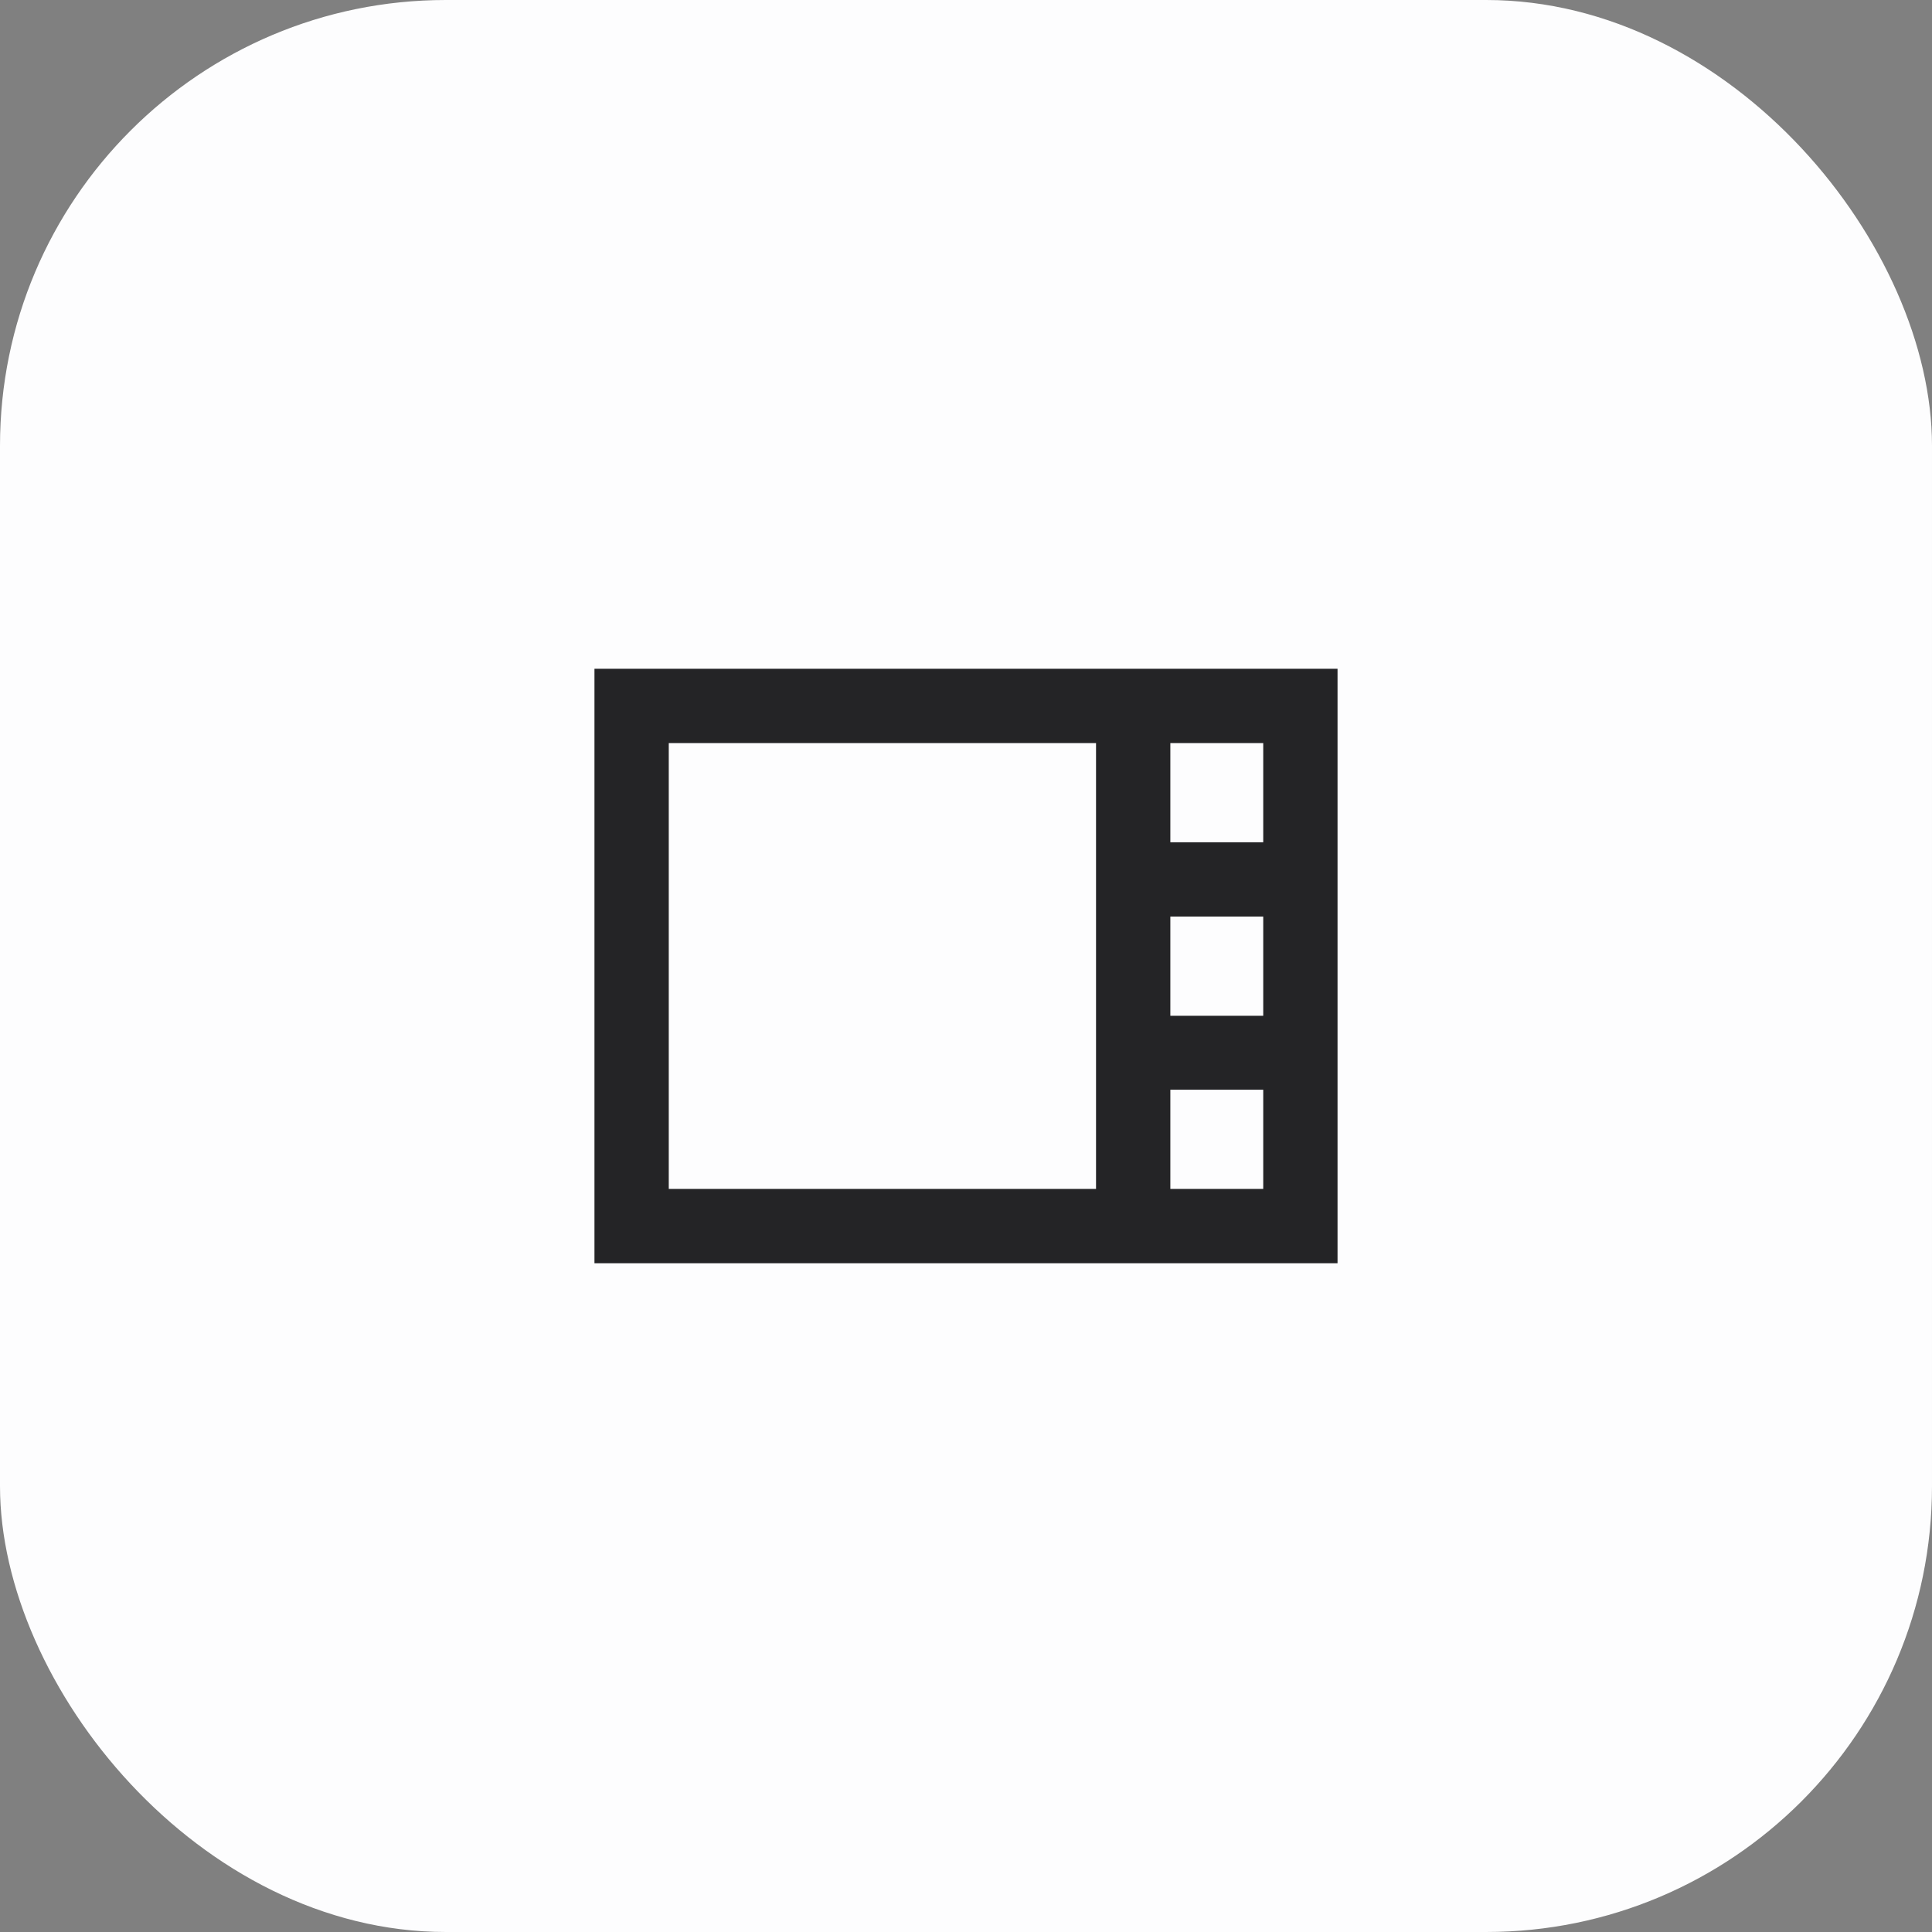
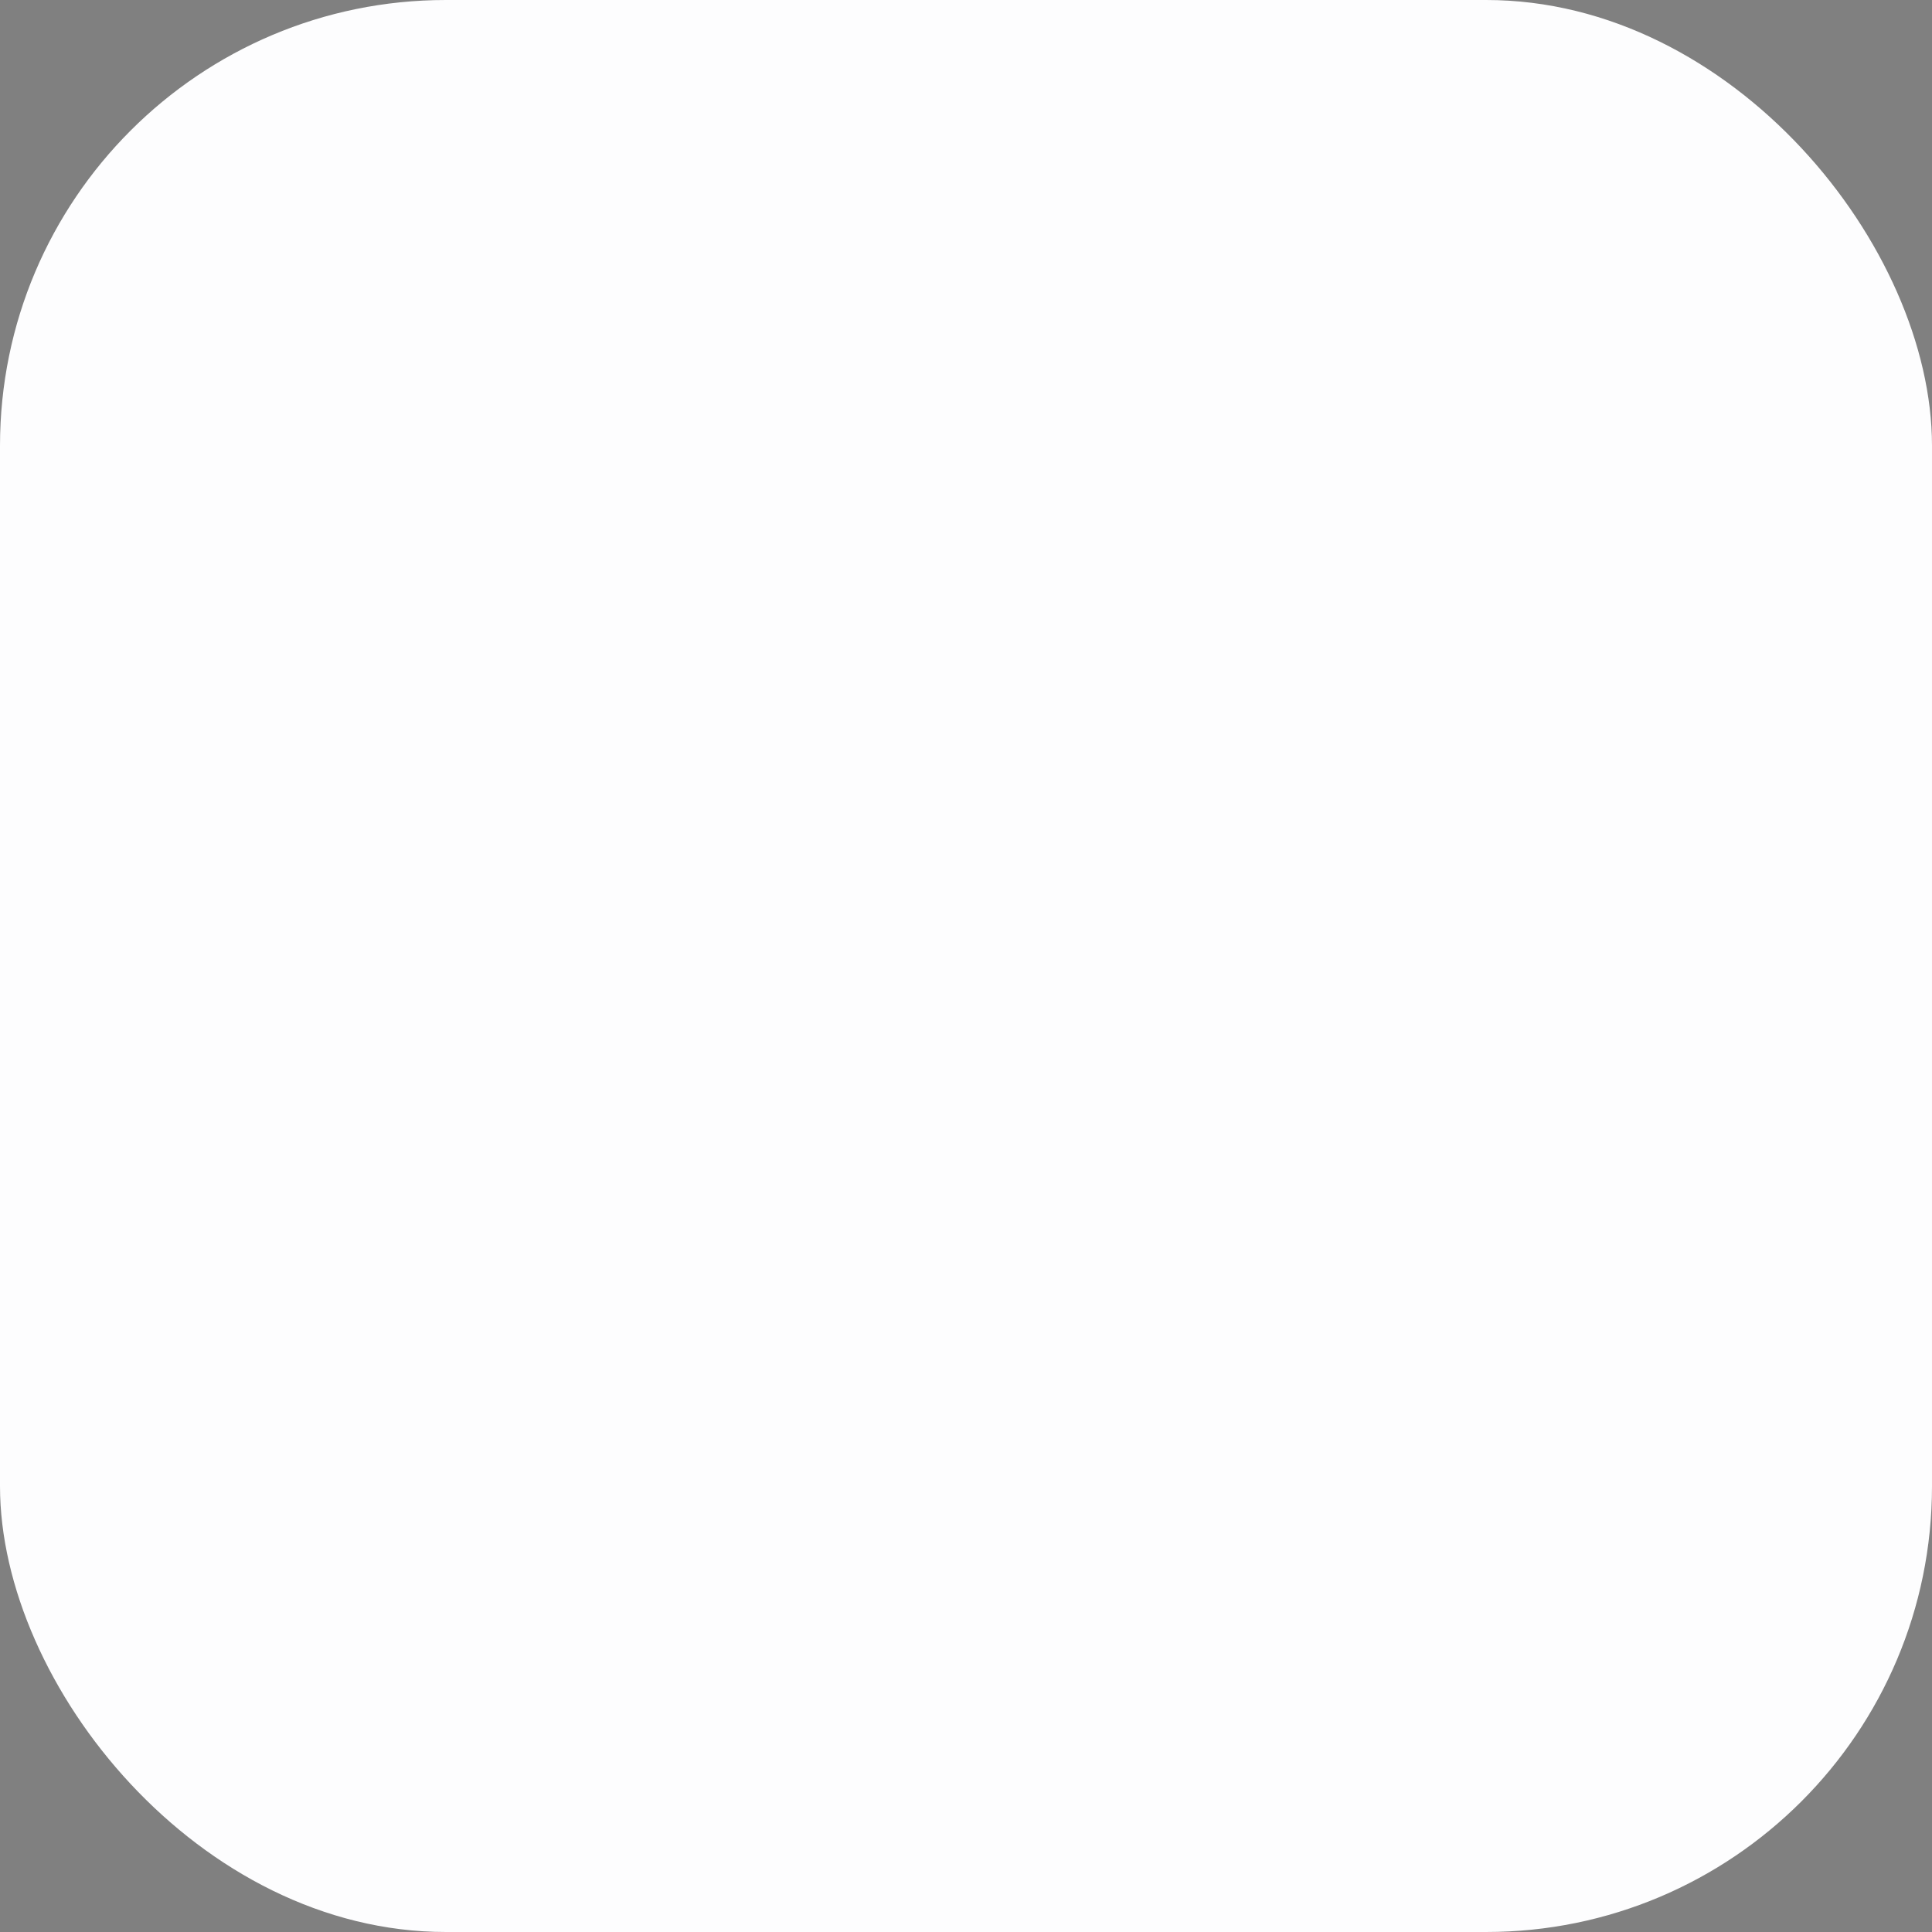
<svg xmlns="http://www.w3.org/2000/svg" width="52" height="52" viewBox="0 0 52 52" fill="none">
  <rect x="0" y="0" width="52" height="52" fill="#808080" stroke="none" />
  <rect width="52" height="52" rx="12" fill="#FDFDFE" />
-   <path d="M16 18V34H36V18H16ZM34 22.67H31.5V20H34V22.67ZM31.5 24.67H34V27.34H31.5V24.67ZM18 20H29.5V32H18V20ZM31.5 32V29.33H34V32H31.5Z" fill="#242426" />
</svg>